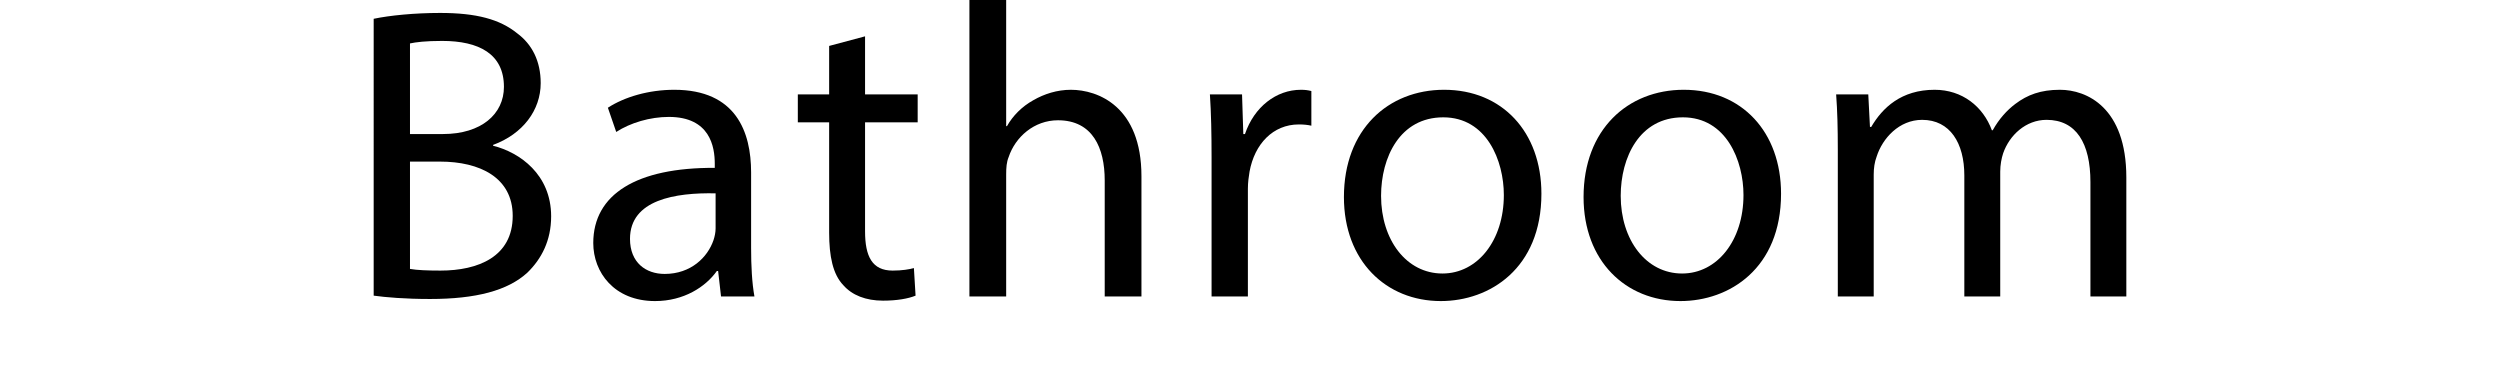
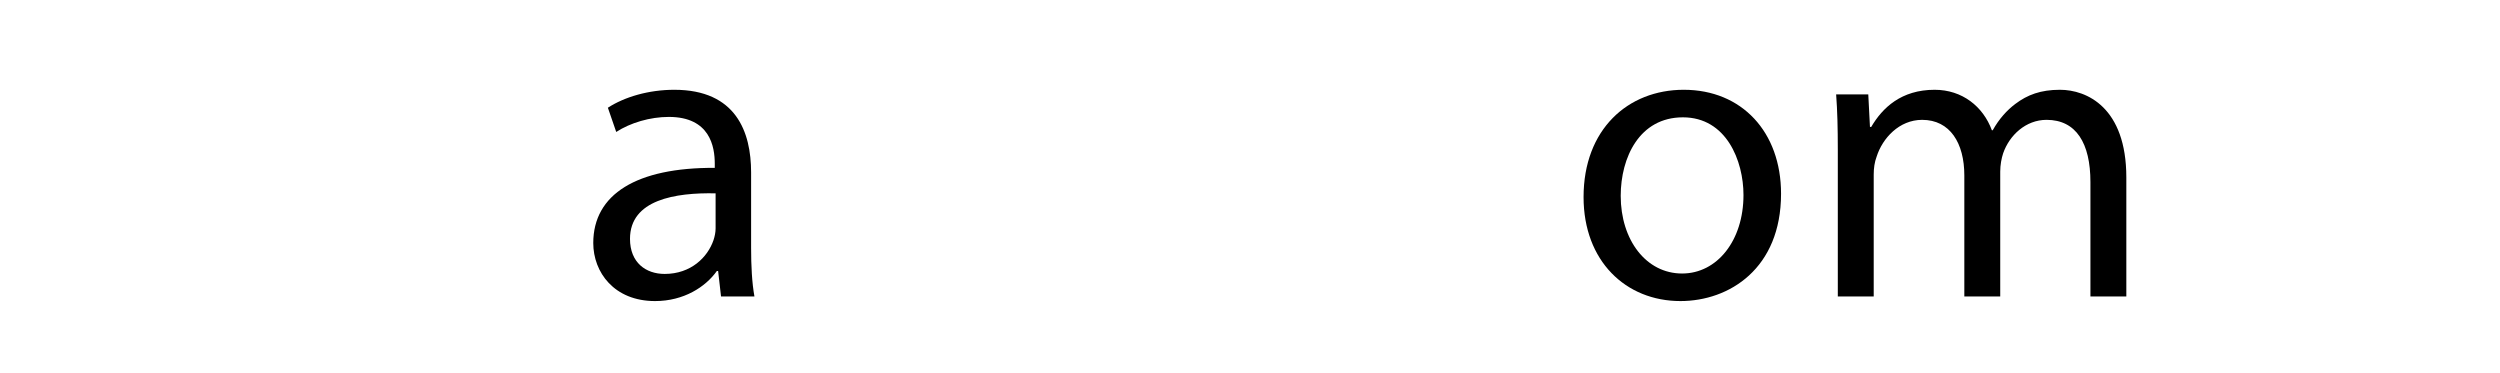
<svg xmlns="http://www.w3.org/2000/svg" id="_レイヤー_1" data-name="レイヤー 1" width="492.736" height="73.503" viewBox="0 0 492.736 73.503">
  <defs>
    <style>
      .cls-1 {
        stroke-width: 0px;
      }
    </style>
  </defs>
-   <path class="cls-1" d="M73.648,3.704c3.126-.658,8.065-1.153,13.086-1.153,7.158,0,11.769,1.235,15.223,4.033,2.884,2.141,4.611,5.431,4.611,9.794,0,5.349-3.54,10.04-9.381,12.182v.164c5.267,1.317,11.441,5.678,11.441,13.909,0,4.773-1.895,8.395-4.693,11.111-3.868,3.538-10.124,5.185-19.177,5.185-4.935,0-8.721-.33-11.108-.658V3.704ZM80.806,26.419h6.502c7.572,0,12.015-3.95,12.015-9.3,0-6.502-4.935-9.054-12.179-9.054-3.29,0-5.185.248-6.338.494v17.859ZM80.806,53.003c1.399.246,3.458.328,6.009.328,7.408,0,14.238-2.716,14.238-10.781,0-7.573-6.502-10.699-14.32-10.699h-5.927v21.151Z" />
  <path class="cls-1" d="M142.112,58.435l-.574-5.021h-.25c-2.219,3.128-6.502,5.926-12.179,5.926-8.065,0-12.179-5.678-12.179-11.439,0-9.63,8.557-14.897,23.948-14.815v-.823c0-3.292-.906-9.218-9.053-9.218-3.704,0-7.572,1.153-10.37,2.964l-1.645-4.775c3.294-2.139,8.065-3.538,13.086-3.538,12.179,0,15.145,8.313,15.145,16.296v14.895c0,3.458.164,6.832.656,9.548h-6.584ZM141.041,38.106c-7.901-.164-16.872,1.235-16.872,8.972,0,4.691,3.13,6.912,6.834,6.912,5.185,0,8.475-3.292,9.628-6.666.246-.74.41-1.563.41-2.303v-6.914Z" />
-   <path class="cls-1" d="M170.498,7.161v11.439h10.37v5.515h-10.37v21.482c0,4.937,1.399,7.735,5.431,7.735,1.891,0,3.294-.246,4.196-.494l.328,5.433c-1.399.576-3.618.987-6.416.987-3.376,0-6.091-1.069-7.819-3.044-2.059-2.141-2.798-5.68-2.798-10.371v-21.728h-6.174v-5.515h6.174v-9.546l7.076-1.893Z" />
-   <path class="cls-1" d="M191.066,0h7.244v24.856h.164c1.153-2.057,2.962-3.868,5.185-5.103,2.137-1.235,4.689-2.057,7.404-2.057,5.353,0,13.91,3.292,13.91,17.037v23.703h-7.24v-22.88c0-6.42-2.387-11.851-9.217-11.851-4.693,0-8.397,3.292-9.714,7.243-.41.989-.492,2.057-.492,3.456v24.033h-7.244V0Z" />
-   <path class="cls-1" d="M238.794,31.028c0-4.691-.082-8.724-.328-12.428h6.334l.25,7.819h.328c1.809-5.349,6.17-8.724,11.026-8.724.824,0,1.399.082,2.059.248v6.83c-.742-.164-1.481-.246-2.469-.246-5.103,0-8.725,3.866-9.714,9.3-.164.987-.328,2.139-.328,3.374v21.233h-7.158v-27.407Z" />
-   <path class="cls-1" d="M303.803,38.188c0,14.733-10.206,21.151-19.833,21.151-10.78,0-19.091-7.901-19.091-20.493,0-13.332,8.721-21.151,19.751-21.151,11.437,0,19.173,8.313,19.173,20.493ZM272.201,38.6c0,8.724,5.021,15.308,12.097,15.308,6.916,0,12.101-6.502,12.101-15.472,0-6.75-3.376-15.31-11.937-15.31s-12.261,7.901-12.261,15.474Z" />
  <path class="cls-1" d="M351.035,38.188c0,14.733-10.206,21.151-19.833,21.151-10.78,0-19.091-7.901-19.091-20.493,0-13.332,8.721-21.151,19.751-21.151,11.437,0,19.173,8.313,19.173,20.493ZM319.433,38.6c0,8.724,5.021,15.308,12.097,15.308,6.916,0,12.101-6.502,12.101-15.472,0-6.75-3.376-15.31-11.937-15.31s-12.261,7.901-12.261,15.474Z" />
  <path class="cls-1" d="M362.221,29.383c0-4.115-.082-7.489-.328-10.783h6.334l.332,6.42h.246c2.219-3.786,5.923-7.325,12.507-7.325,5.431,0,9.549,3.292,11.276,7.983h.164c1.235-2.221,2.798-3.95,4.443-5.185,2.387-1.809,5.021-2.798,8.807-2.798,5.267,0,13.086,3.456,13.086,17.283v23.457h-7.076v-22.55c0-7.655-2.802-12.264-8.643-12.264-4.114,0-7.326,3.046-8.557,6.584-.332.989-.578,2.305-.578,3.622v24.608h-7.076v-23.867c0-6.338-2.798-10.947-8.315-10.947-4.525,0-7.819,3.622-8.967,7.243-.414,1.071-.578,2.305-.578,3.538v24.033h-7.076v-29.052Z" />
</svg>